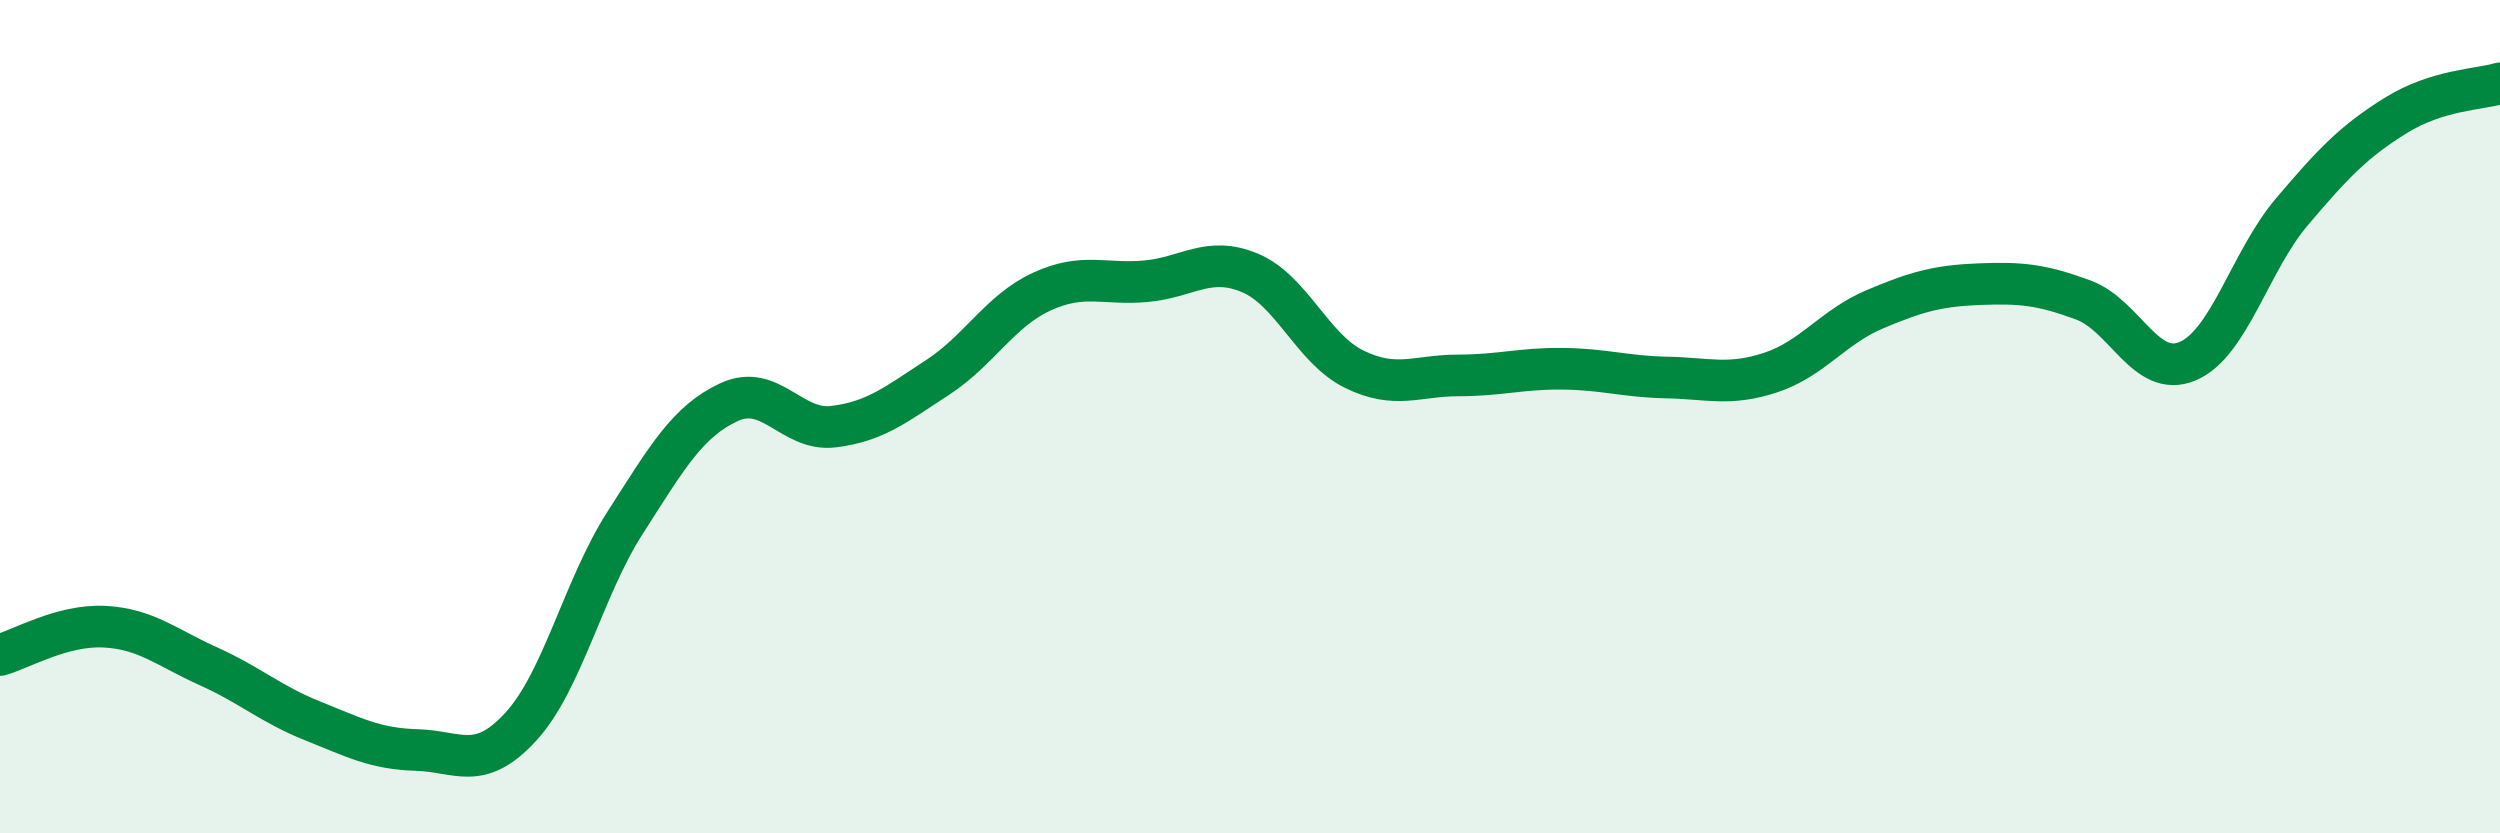
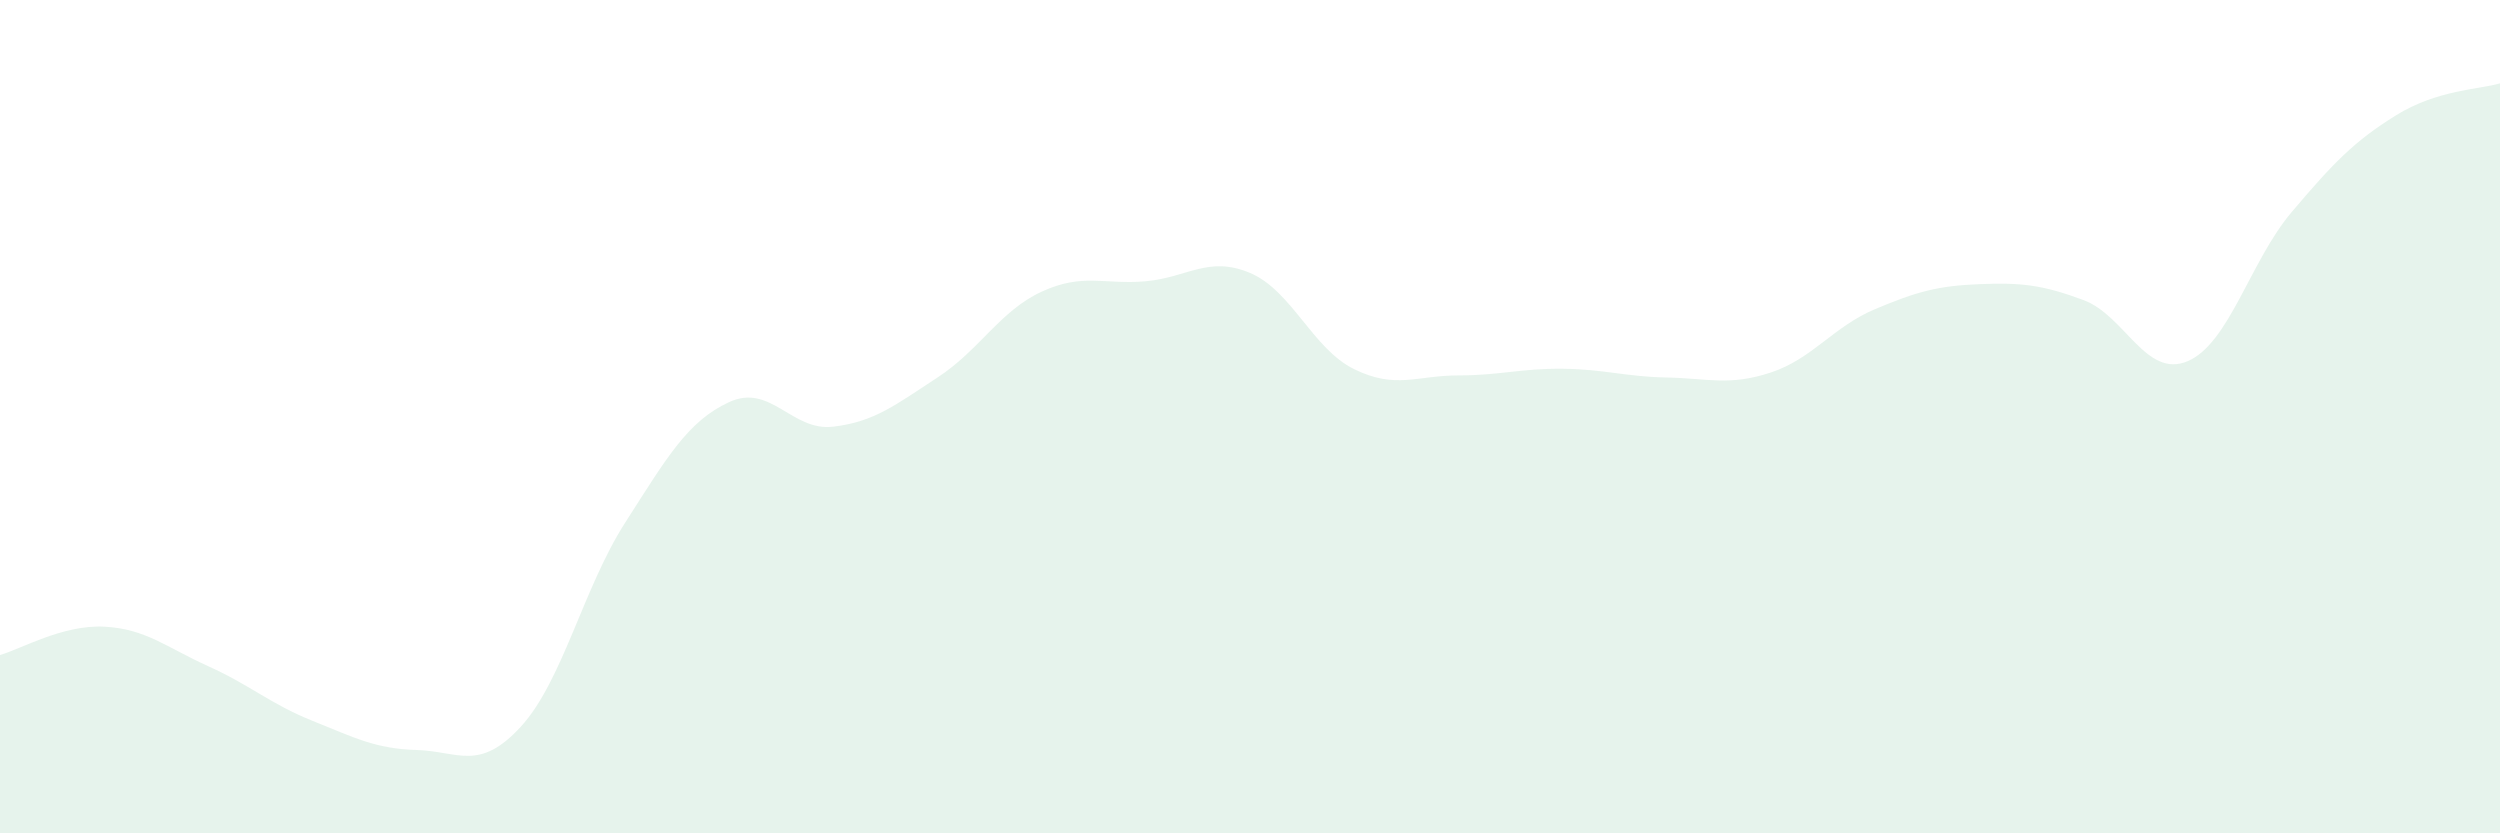
<svg xmlns="http://www.w3.org/2000/svg" width="60" height="20" viewBox="0 0 60 20">
  <path d="M 0,15.72 C 0.5,15.58 1.5,14.99 2.5,15.04 C 3.5,15.09 4,15.54 5,15.99 C 6,16.44 6.5,16.9 7.5,17.3 C 8.5,17.7 9,17.97 10,18 C 11,18.03 11.5,18.53 12.5,17.44 C 13.5,16.35 14,14.11 15,12.55 C 16,10.99 16.5,10.11 17.5,9.65 C 18.5,9.19 19,10.36 20,10.24 C 21,10.12 21.5,9.71 22.5,9.06 C 23.5,8.41 24,7.46 25,7 C 26,6.54 26.5,6.84 27.5,6.75 C 28.5,6.66 29,6.13 30,6.55 C 31,6.97 31.5,8.37 32.5,8.86 C 33.5,9.35 34,9.01 35,9.01 C 36,9.01 36.5,8.84 37.5,8.85 C 38.5,8.86 39,9.04 40,9.06 C 41,9.08 41.5,9.27 42.5,8.94 C 43.5,8.61 44,7.84 45,7.42 C 46,7 46.5,6.86 47.5,6.82 C 48.5,6.78 49,6.83 50,7.2 C 51,7.57 51.5,9.09 52.5,8.67 C 53.5,8.25 54,6.27 55,5.09 C 56,3.91 56.5,3.39 57.5,2.77 C 58.5,2.15 59.5,2.15 60,2L60 20L0 20Z" fill="#008740" opacity="0.1" stroke-linecap="round" stroke-linejoin="round" />
-   <path d="M 0,15.72 C 0.5,15.58 1.5,14.99 2.5,15.04 C 3.5,15.09 4,15.54 5,15.99 C 6,16.44 6.5,16.9 7.5,17.3 C 8.5,17.7 9,17.97 10,18 C 11,18.03 11.5,18.53 12.5,17.44 C 13.5,16.35 14,14.11 15,12.55 C 16,10.99 16.5,10.11 17.5,9.65 C 18.5,9.19 19,10.36 20,10.24 C 21,10.12 21.5,9.71 22.5,9.06 C 23.5,8.41 24,7.46 25,7 C 26,6.54 26.5,6.84 27.5,6.75 C 28.5,6.66 29,6.13 30,6.55 C 31,6.97 31.5,8.37 32.5,8.86 C 33.5,9.35 34,9.01 35,9.01 C 36,9.01 36.5,8.84 37.5,8.85 C 38.5,8.86 39,9.04 40,9.06 C 41,9.08 41.5,9.27 42.5,8.94 C 43.5,8.61 44,7.84 45,7.42 C 46,7 46.5,6.86 47.5,6.82 C 48.5,6.78 49,6.83 50,7.2 C 51,7.57 51.5,9.09 52.5,8.67 C 53.5,8.25 54,6.27 55,5.09 C 56,3.91 56.5,3.39 57.5,2.77 C 58.5,2.15 59.5,2.15 60,2" stroke="#008740" stroke-width="1" fill="none" stroke-linecap="round" stroke-linejoin="round" />
</svg>